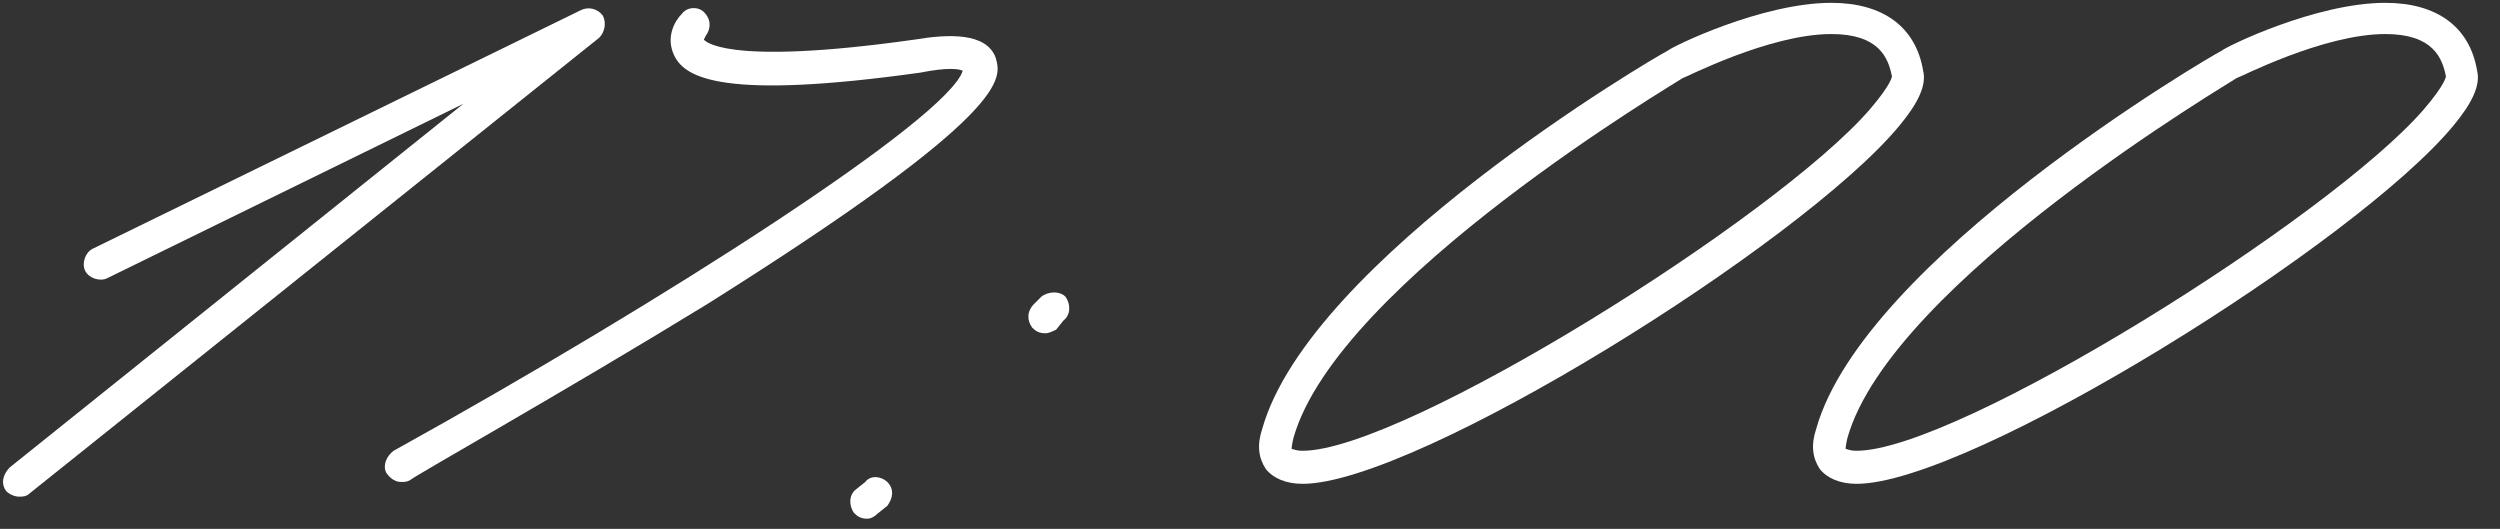
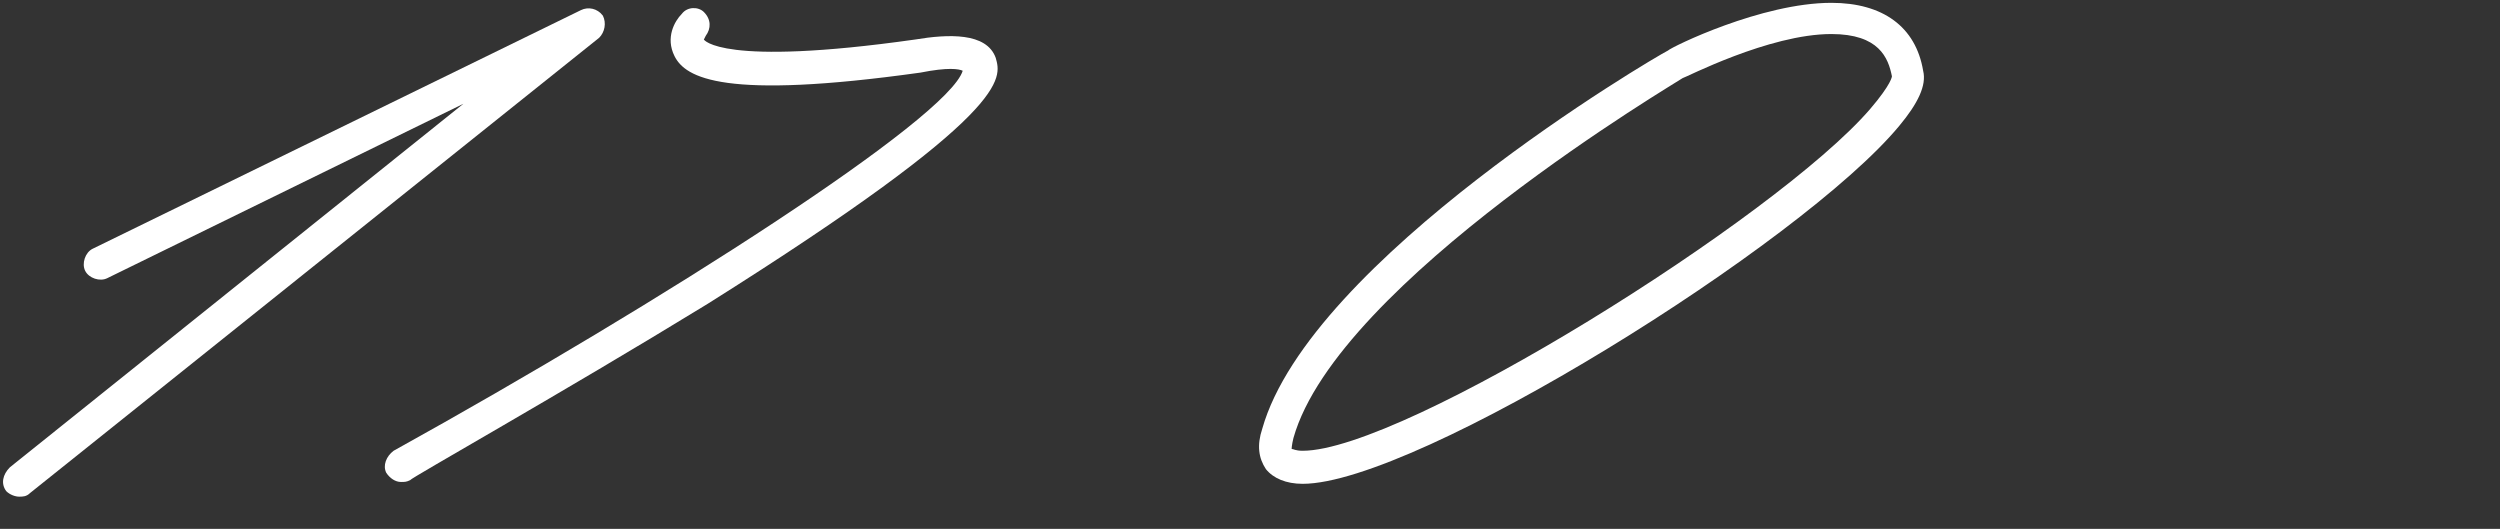
<svg xmlns="http://www.w3.org/2000/svg" width="104" height="22" viewBox="0 0 104 22" fill="none">
  <rect x="0" y="0" width="104" height="22" fill="#333333" stroke="none" />
  <path d="M0.794 20.661C0.642 20.661 0.412 20.585 0.26 20.432C0.031 20.127 0.107 19.745 0.412 19.439L19.276 4.318L4.46 11.573C4.155 11.726 3.696 11.573 3.544 11.268C3.391 10.962 3.544 10.504 3.849 10.351L24.163 0.423C24.469 0.271 24.851 0.347 25.08 0.652C25.233 0.958 25.156 1.34 24.927 1.569L1.252 20.509C1.1 20.661 0.947 20.661 0.794 20.661Z" fill="white" />
  <path d="M16.68 20.05C16.451 20.05 16.221 19.898 16.069 19.669C15.916 19.363 16.069 18.981 16.374 18.752C27.677 12.49 39.438 4.929 40.049 2.944C39.896 2.867 39.438 2.791 38.292 3.02C30.121 4.165 28.517 3.249 28.059 2.333C27.677 1.569 28.059 0.882 28.364 0.576C28.593 0.271 29.052 0.271 29.281 0.5C29.586 0.805 29.586 1.187 29.357 1.493L29.281 1.645C29.281 1.645 29.968 2.791 38.063 1.645C39.438 1.416 41.042 1.34 41.423 2.409C41.653 3.249 42.187 4.624 29.433 12.643C23.324 16.385 17.062 19.898 17.062 19.974C16.909 20.05 16.832 20.05 16.68 20.05Z" fill="white" />
-   <path d="M43.478 13.864C43.249 13.864 43.096 13.788 42.944 13.635C42.715 13.33 42.715 12.948 43.02 12.643L43.326 12.337C43.631 12.108 44.089 12.108 44.318 12.337C44.547 12.643 44.547 13.101 44.242 13.33L43.937 13.712C43.784 13.788 43.631 13.864 43.478 13.864ZM36.071 21.578C35.841 21.578 35.689 21.501 35.536 21.349C35.307 21.043 35.307 20.585 35.612 20.356L35.994 20.05C36.223 19.745 36.681 19.821 36.911 20.05C37.216 20.356 37.14 20.738 36.911 21.043L36.529 21.349C36.376 21.501 36.223 21.578 36.071 21.578Z" fill="white" />
  <path d="M54.19 20.127C53.502 20.127 52.968 19.898 52.662 19.516C52.357 19.058 52.281 18.523 52.51 17.836C54.495 10.81 68.776 2.409 69.387 2.103C69.54 1.951 73.282 0.118 76.184 0.118C78.323 0.118 79.697 1.111 80.003 2.944C80.156 3.554 79.774 4.318 79.01 5.235C74.962 10.122 58.925 20.127 54.19 20.127ZM54.19 18.752C58.39 18.752 73.893 9.053 77.788 4.547C78.704 3.478 78.704 3.173 78.704 3.173C78.552 2.409 78.17 1.416 76.184 1.416C73.588 1.416 70.075 3.249 69.998 3.249C69.922 3.325 55.641 11.726 53.808 18.218C53.732 18.523 53.732 18.676 53.732 18.676C53.808 18.676 53.884 18.752 54.19 18.752Z" fill="white" />
-   <path d="M77.235 20.127C76.548 20.127 76.013 19.898 75.708 19.516C75.402 19.058 75.326 18.523 75.555 17.836C77.54 10.81 91.822 2.409 92.433 2.103C92.585 1.951 96.327 0.118 99.23 0.118C101.368 0.118 102.742 1.111 103.048 2.944C103.201 3.554 102.819 4.318 102.055 5.235C98.007 10.122 81.97 20.127 77.235 20.127ZM77.235 18.752C81.435 18.752 96.938 9.053 100.833 4.547C101.75 3.478 101.75 3.173 101.75 3.173C101.597 2.409 101.215 1.416 99.23 1.416C96.633 1.416 93.12 3.249 93.043 3.249C92.967 3.325 78.686 11.726 76.853 18.218C76.777 18.523 76.777 18.676 76.777 18.676C76.853 18.676 76.93 18.752 77.235 18.752Z" fill="white" />
</svg>